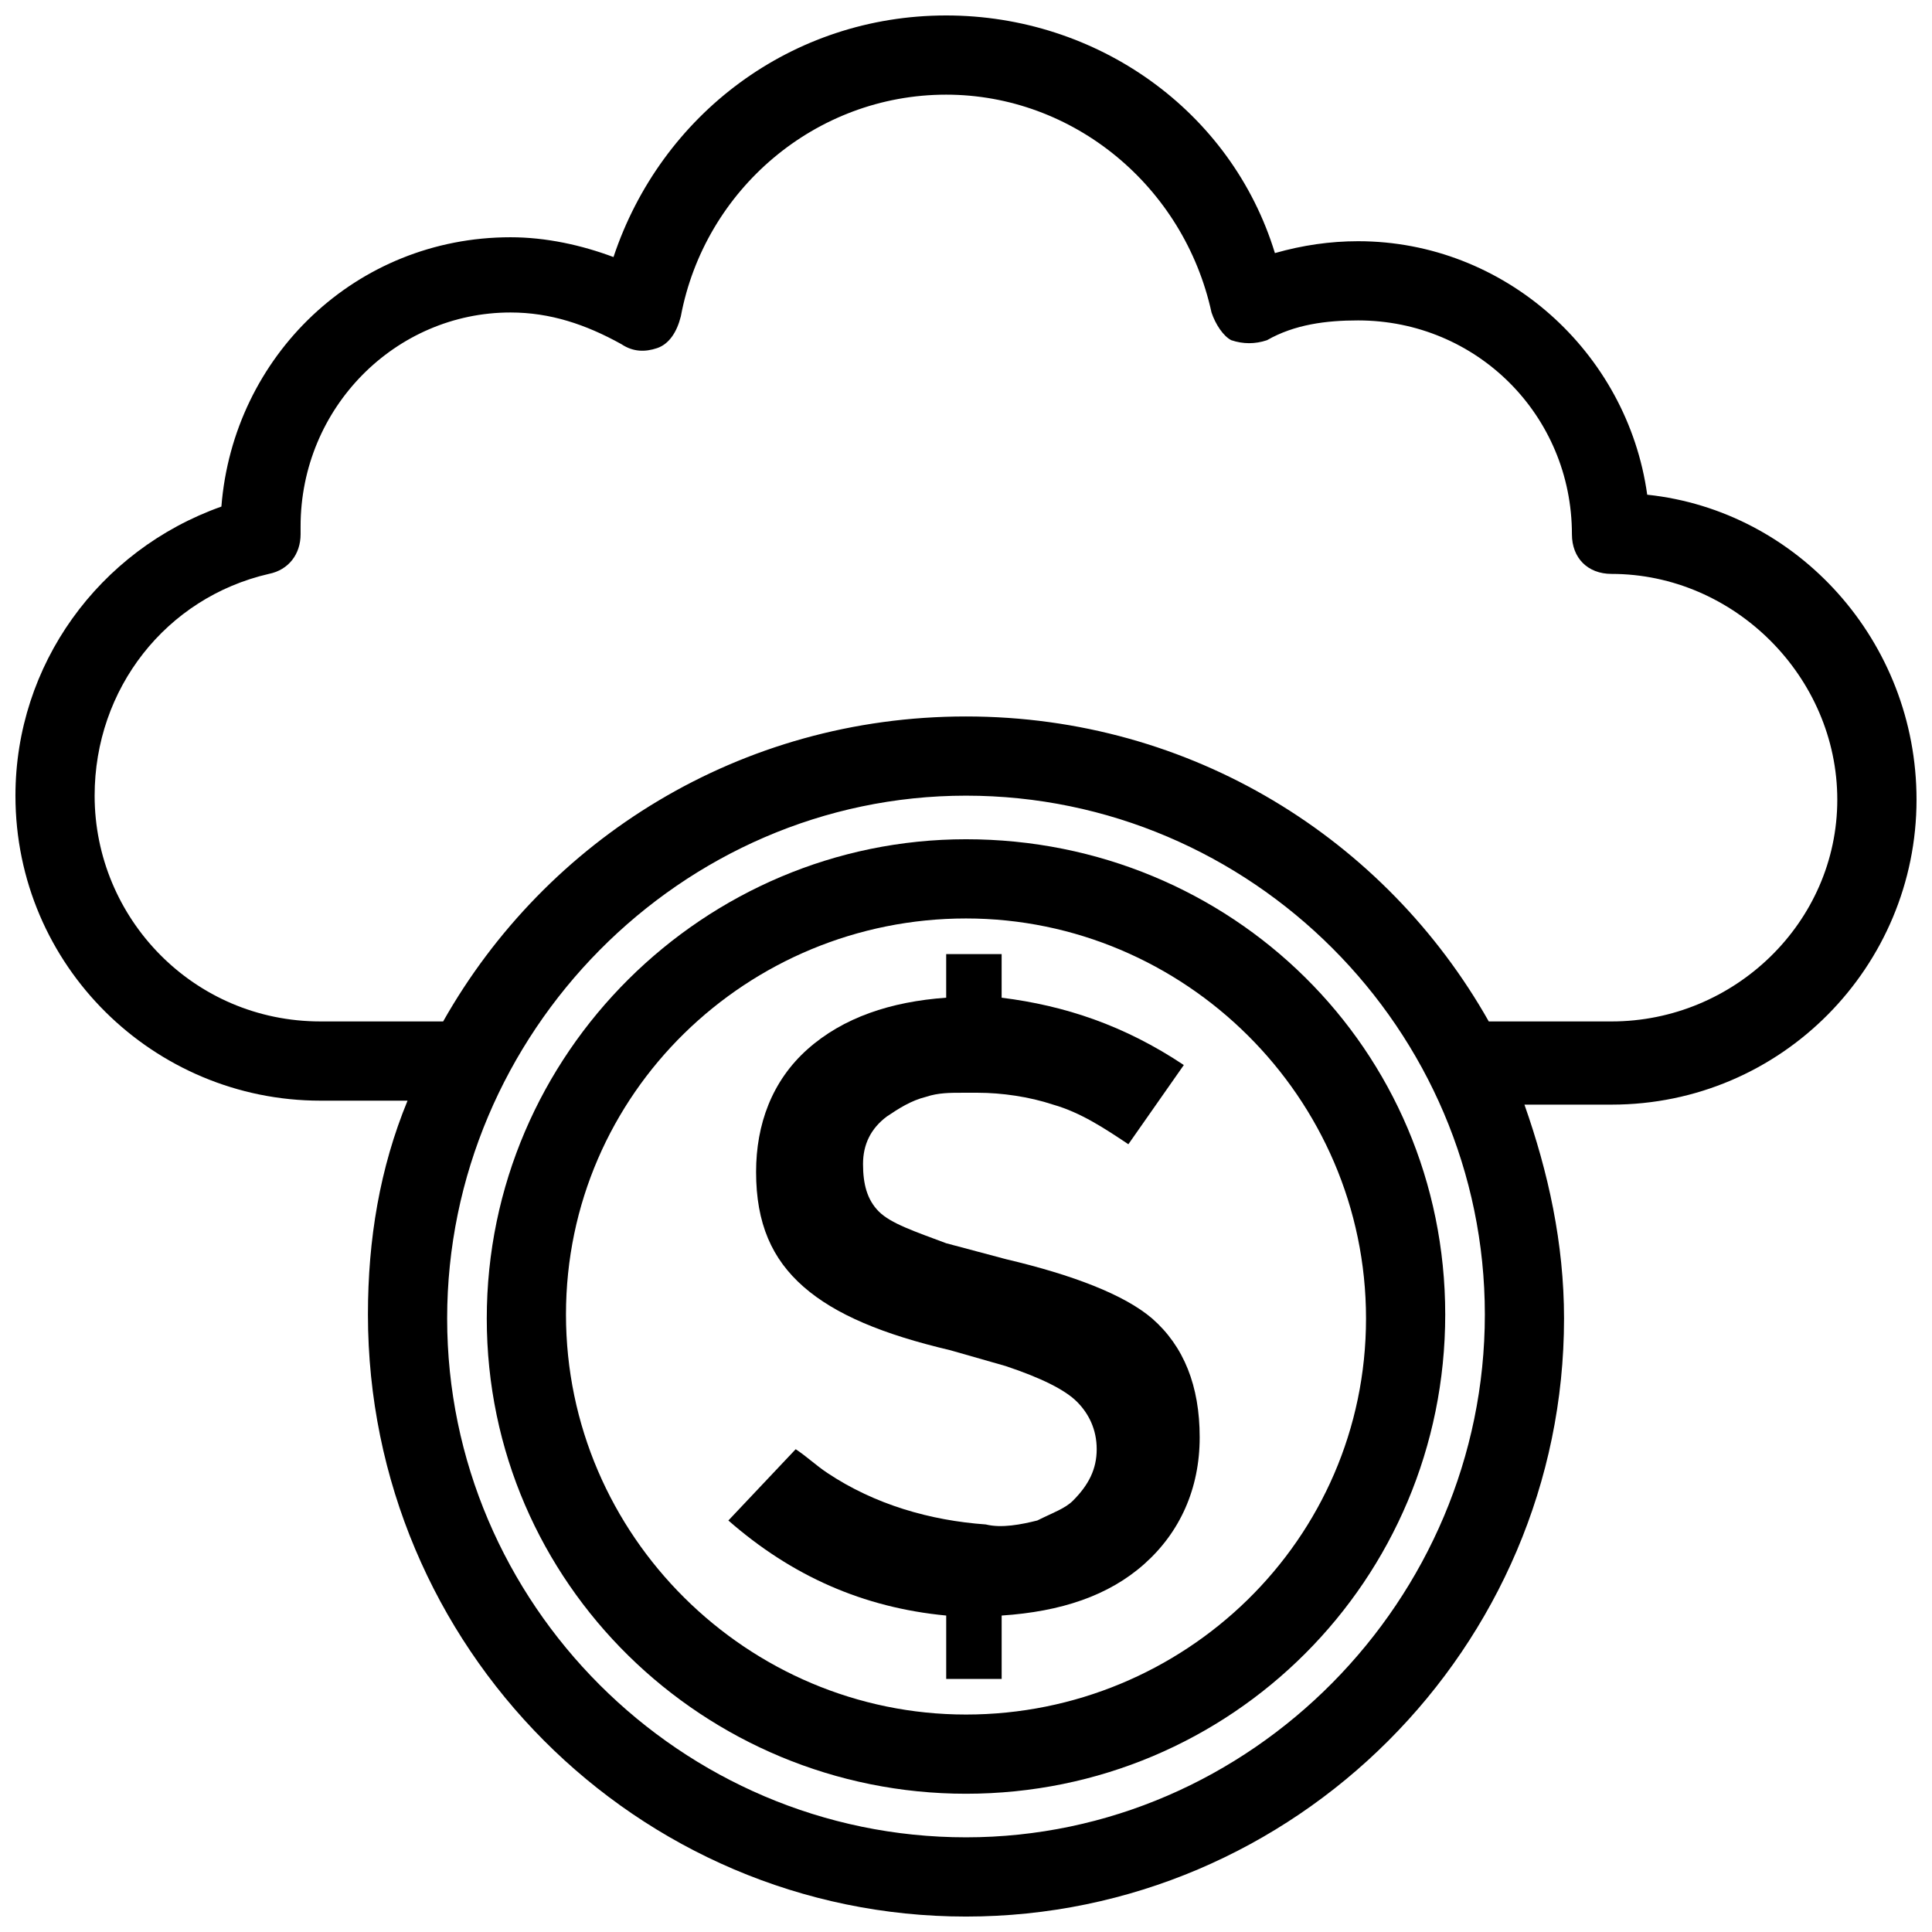
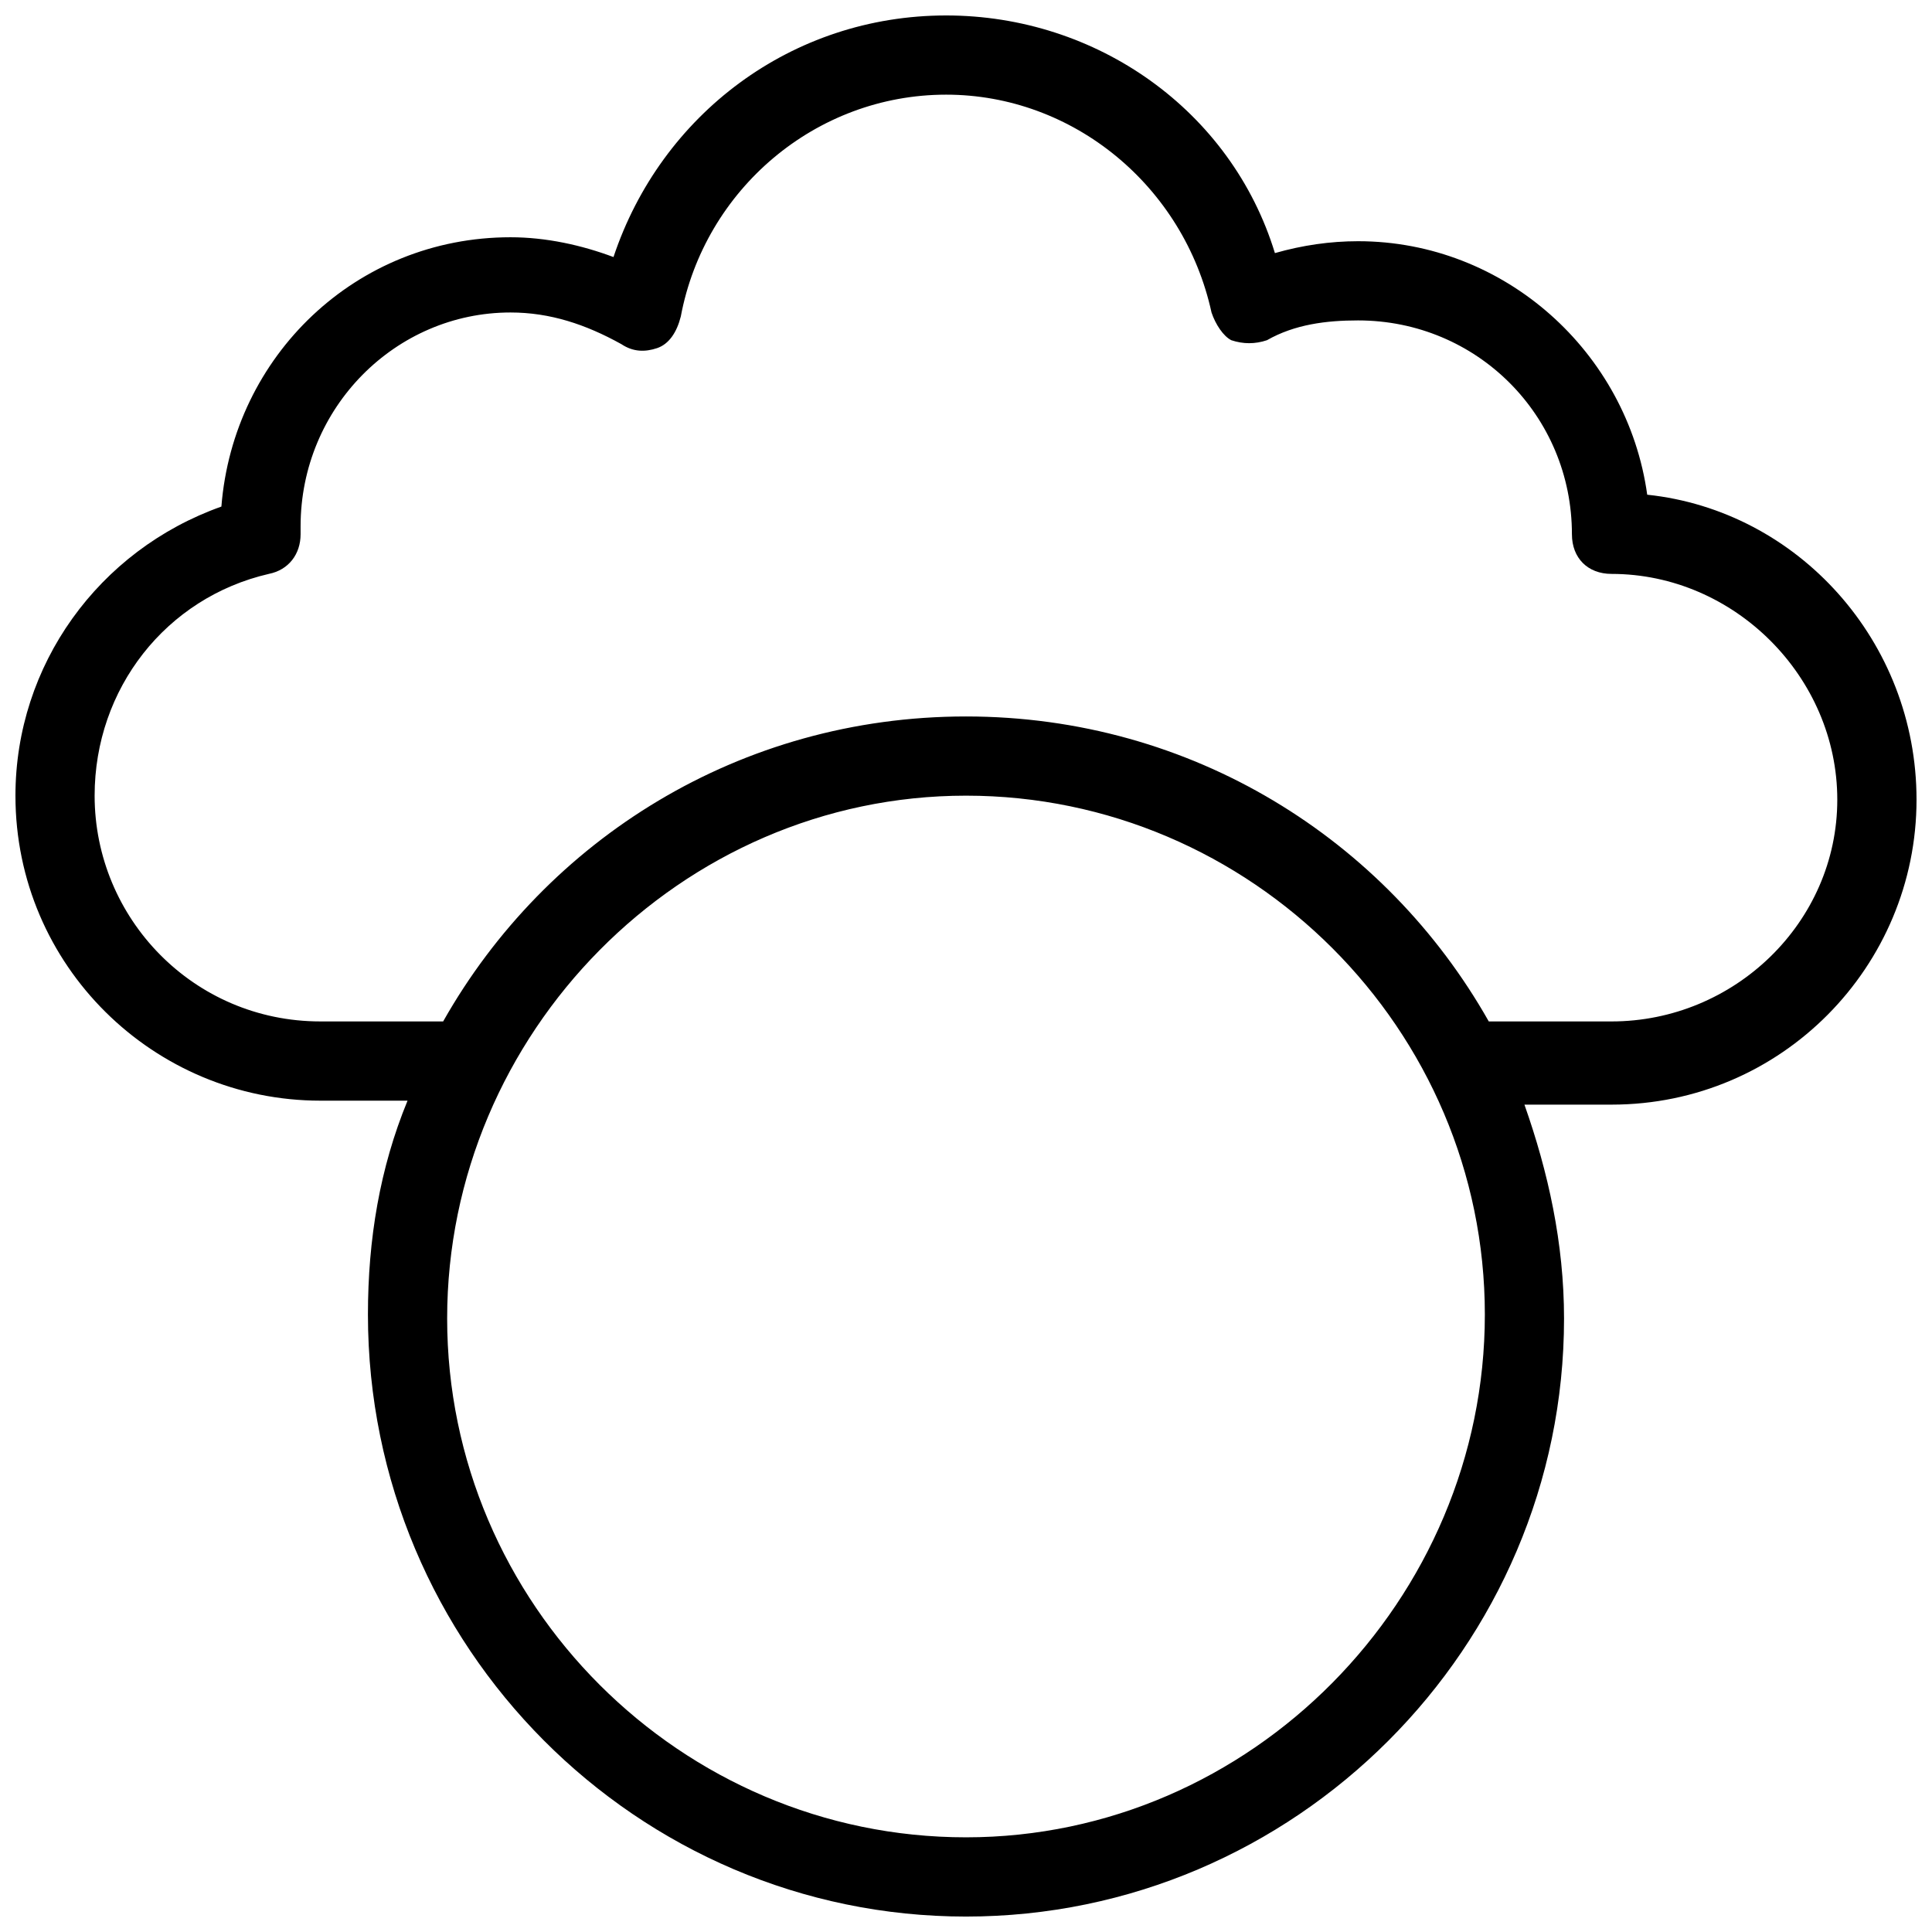
<svg xmlns="http://www.w3.org/2000/svg" width="800px" height="800px" version="1.1" viewBox="144 144 512 512">
  <defs>
    <clipPath id="a">
      <path d="m148.09 148.09h503.81v503.81h-503.81z" />
    </clipPath>
  </defs>
-   <path d="m410.5 477.67-15.746-4.195c-8.398-3.148-14.695-5.246-17.844-8.398-3.148-3.148-4.199-7.348-4.199-12.594 0-5.246 2.098-9.445 6.297-12.594 3.148-2.098 6.297-4.199 10.496-5.246 3.148-1.051 6.297-1.051 9.445-1.051h4.199c6.297 0 13.645 1.051 19.941 3.148 7.348 2.098 13.645 6.297 19.941 10.496l14.695-20.992c-15.742-10.496-31.488-15.742-48.281-17.844v-11.547h-14.695v11.547c-14.695 1.051-27.289 5.246-36.734 13.645-9.445 8.398-13.645 19.941-13.645 32.539 0 13.645 4.199 23.09 12.594 30.438 8.398 7.348 20.992 12.594 38.836 16.793l14.695 4.199c9.445 3.148 15.742 6.297 18.895 9.445 3.148 3.148 5.246 7.348 5.246 12.594 0 5.246-2.098 9.445-6.297 13.645-2.098 2.098-5.246 3.148-9.445 5.246-4.199 1.051-9.445 2.098-13.645 1.051-14.695-1.051-29.391-5.246-41.984-13.645-3.148-2.098-5.246-4.199-8.398-6.297l-17.84 18.891c16.793 14.695 35.688 23.09 57.727 25.191v16.793h14.695v-16.793c15.742-1.051 28.34-5.246 37.785-13.645 9.445-8.398 14.695-19.941 14.695-33.586 0-13.645-4.199-24.141-12.594-31.488-7.348-6.297-20.996-11.547-38.836-15.746z" />
-   <path d="m400 366.41c-69.273 0-127 56.68-127 127 0 70.324 57.73 125.95 127 125.95 70.324 0 127-56.68 127-127-0.004-70.324-56.684-125.95-127-125.95zm0 231.96c-57.727 0-106.01-47.23-106.01-106.01 0-58.777 48.281-104.96 106.01-104.96 57.727 0 106.01 47.23 106.01 106.01-0.004 58.777-48.285 104.96-106.01 104.96z" />
  <g clip-path="url(#a)">
    <path d="m580.53 275.1c-5.246-37.785-37.785-67.176-76.621-67.176-7.348 0-14.695 1.051-22.043 3.148-11.547-37.785-47.23-62.977-87.117-62.977-40.934 0-75.57 26.238-88.168 64.027-8.398-3.148-17.844-5.246-27.289-5.246-40.934 0-73.473 31.488-76.621 71.371-32.539 11.547-54.578 41.984-54.578 76.621 0 45.133 36.734 80.82 80.82 80.82h23.09c-7.348 17.844-10.496 36.734-10.496 56.68 0 88.164 71.375 159.54 158.49 159.54s158.49-71.371 158.49-158.49c0-19.941-4.199-38.836-10.496-56.68h23.09c45.133 0 80.82-36.734 80.82-80.82 0-41.984-31.488-76.621-71.371-80.816zm-180.53 355.81c-75.57 0-137.5-61.926-137.5-137.5-0.004-75.574 61.922-138.55 137.5-138.55 75.57 0 137.5 61.926 137.5 137.5 0 75.57-61.926 138.55-137.5 138.55zm171.08-216.22h-32.539c-27.289-48.281-78.719-80.82-138.55-80.82s-111.26 32.539-138.55 80.82h-32.535c-33.586 0-59.828-27.289-59.828-59.828 0-28.34 18.895-52.48 46.184-58.777 5.246-1.051 8.398-5.246 8.398-10.496v-2.098c0-31.488 25.191-56.68 55.629-56.68 10.496 0 19.941 3.148 29.391 8.398 3.148 2.098 6.297 2.098 9.445 1.051 3.148-1.051 5.246-4.199 6.297-8.398 6.297-33.586 35.684-58.777 70.32-58.777 33.586 0 62.977 24.141 70.324 57.727 1.051 3.148 3.148 6.297 5.246 7.348 3.148 1.051 6.297 1.051 9.445 0 7.348-4.199 15.742-5.246 24.141-5.246 31.488 0 56.68 25.191 56.68 56.68 0 6.297 4.199 10.496 10.496 10.496 32.539 0 59.828 27.289 59.828 59.828 0 32.535-27.289 58.773-59.828 58.773z" />
  </g>
</svg>